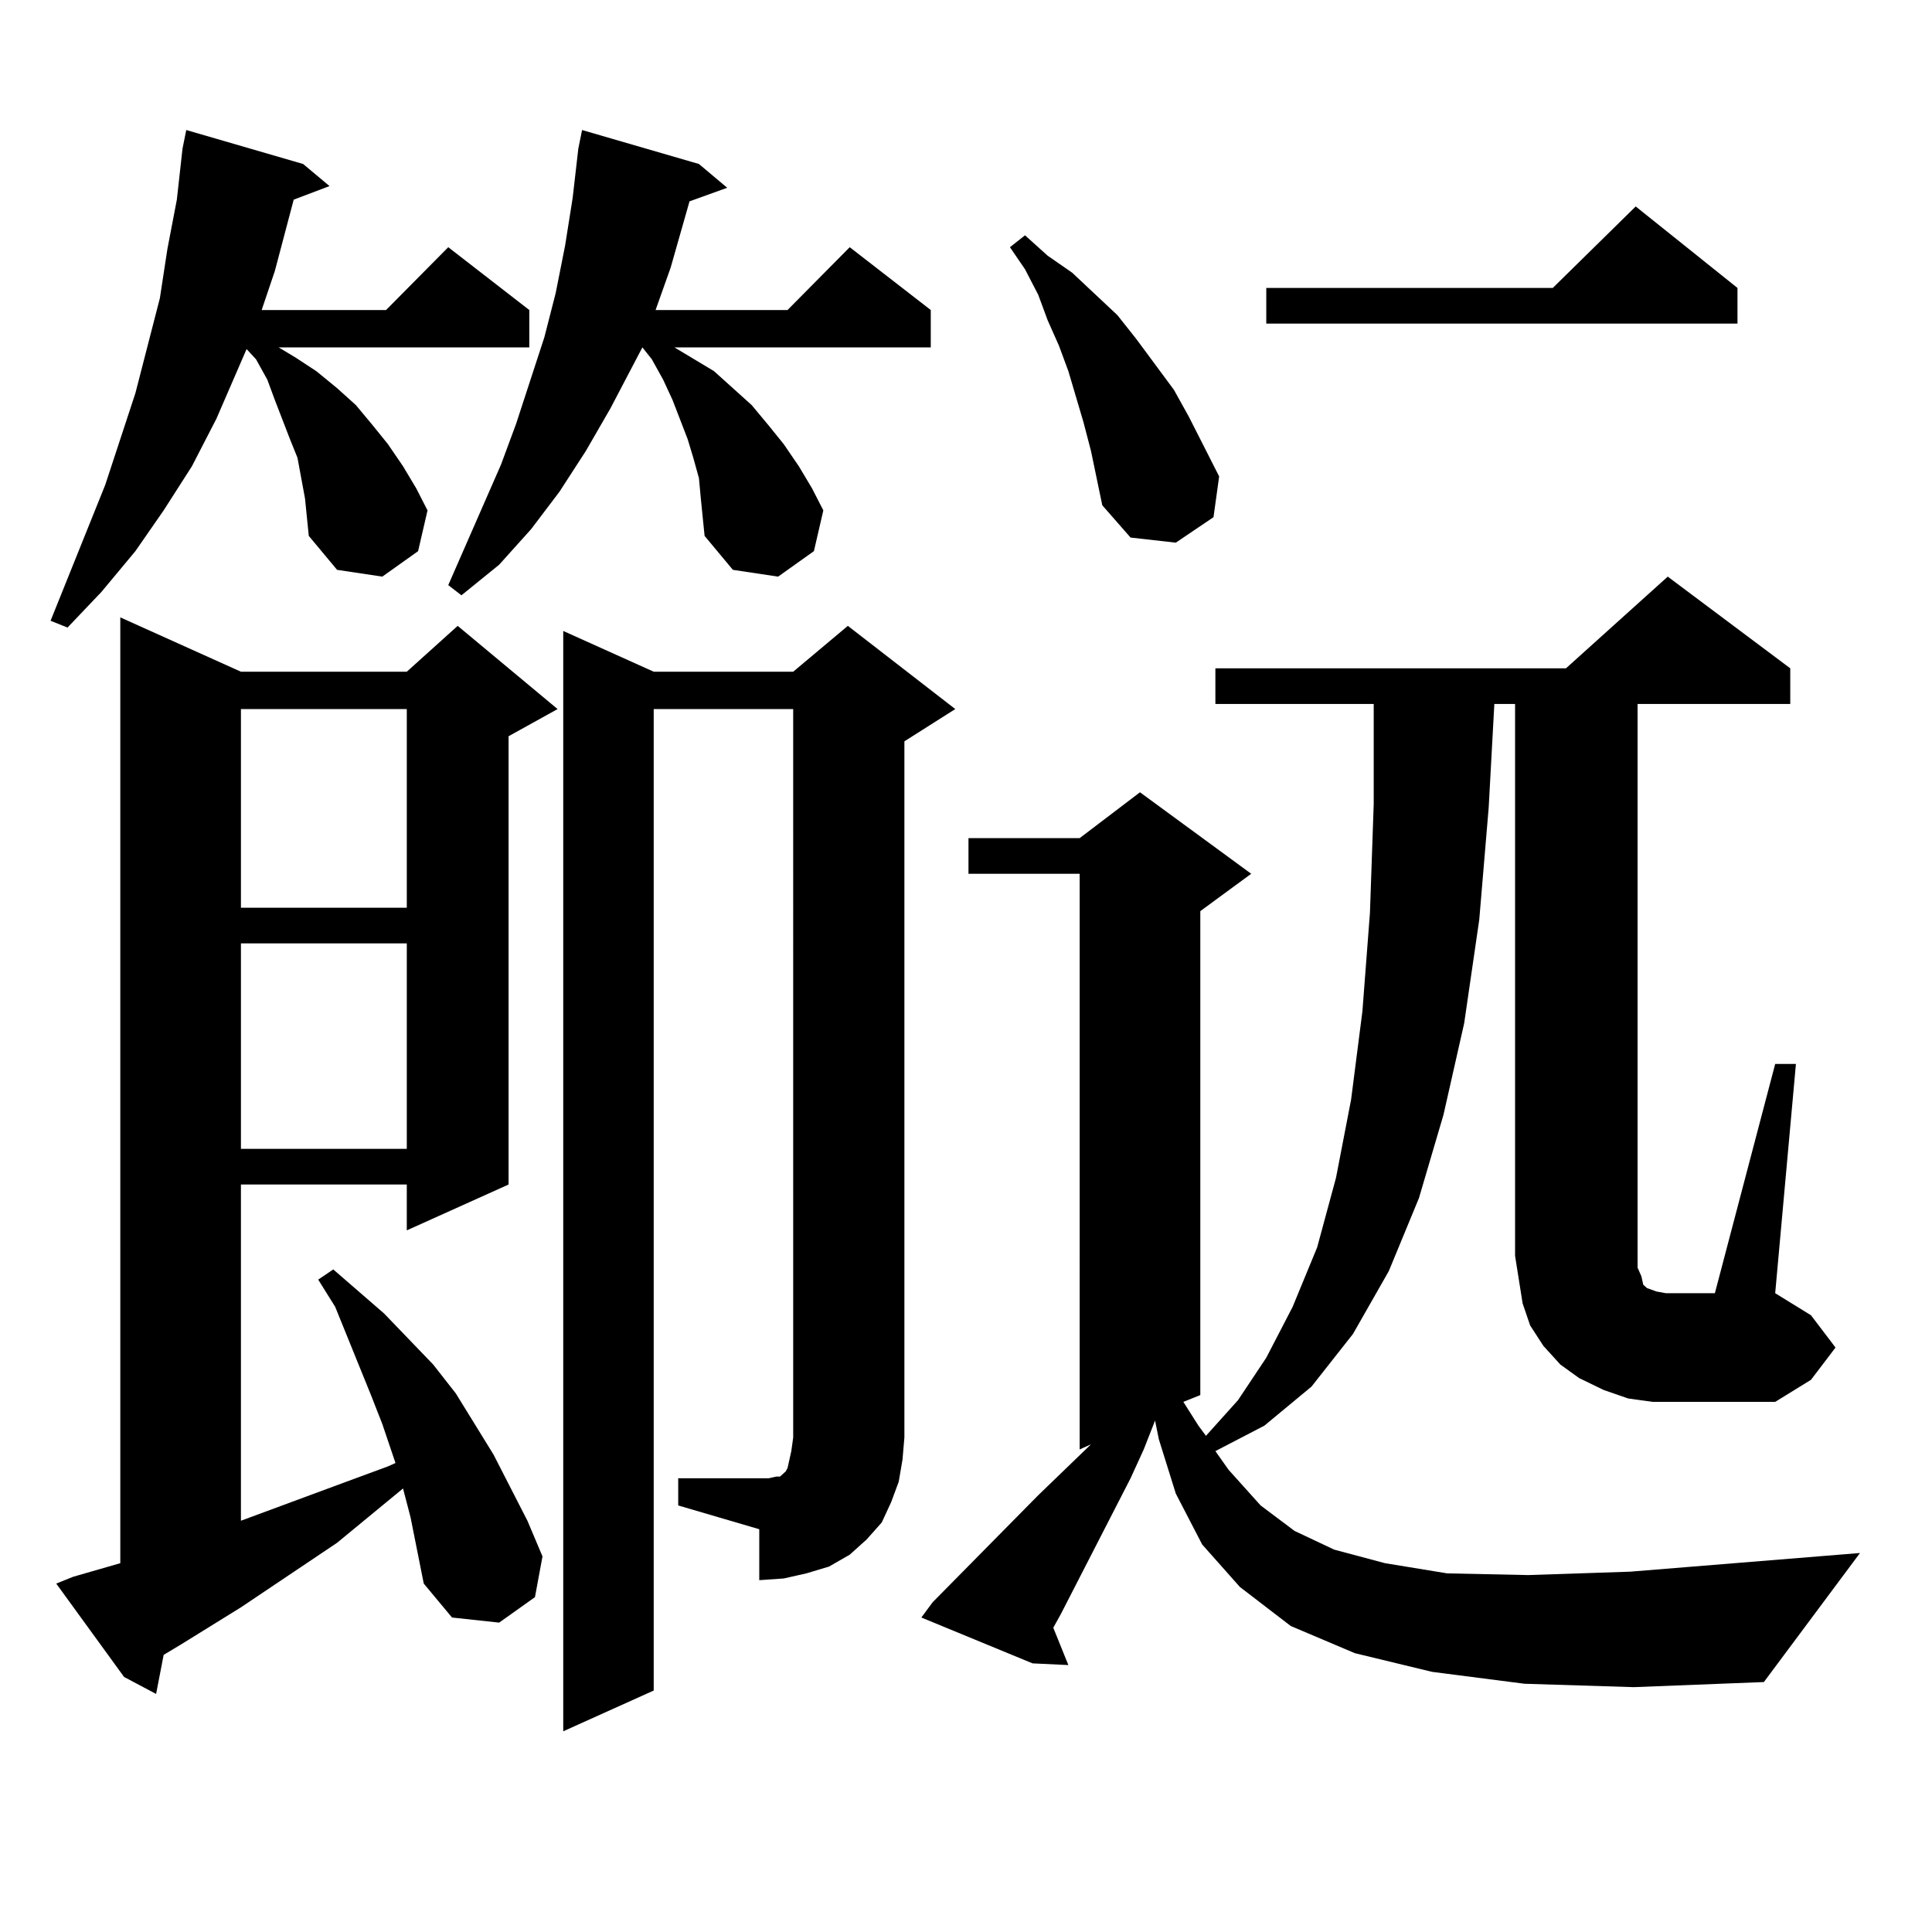
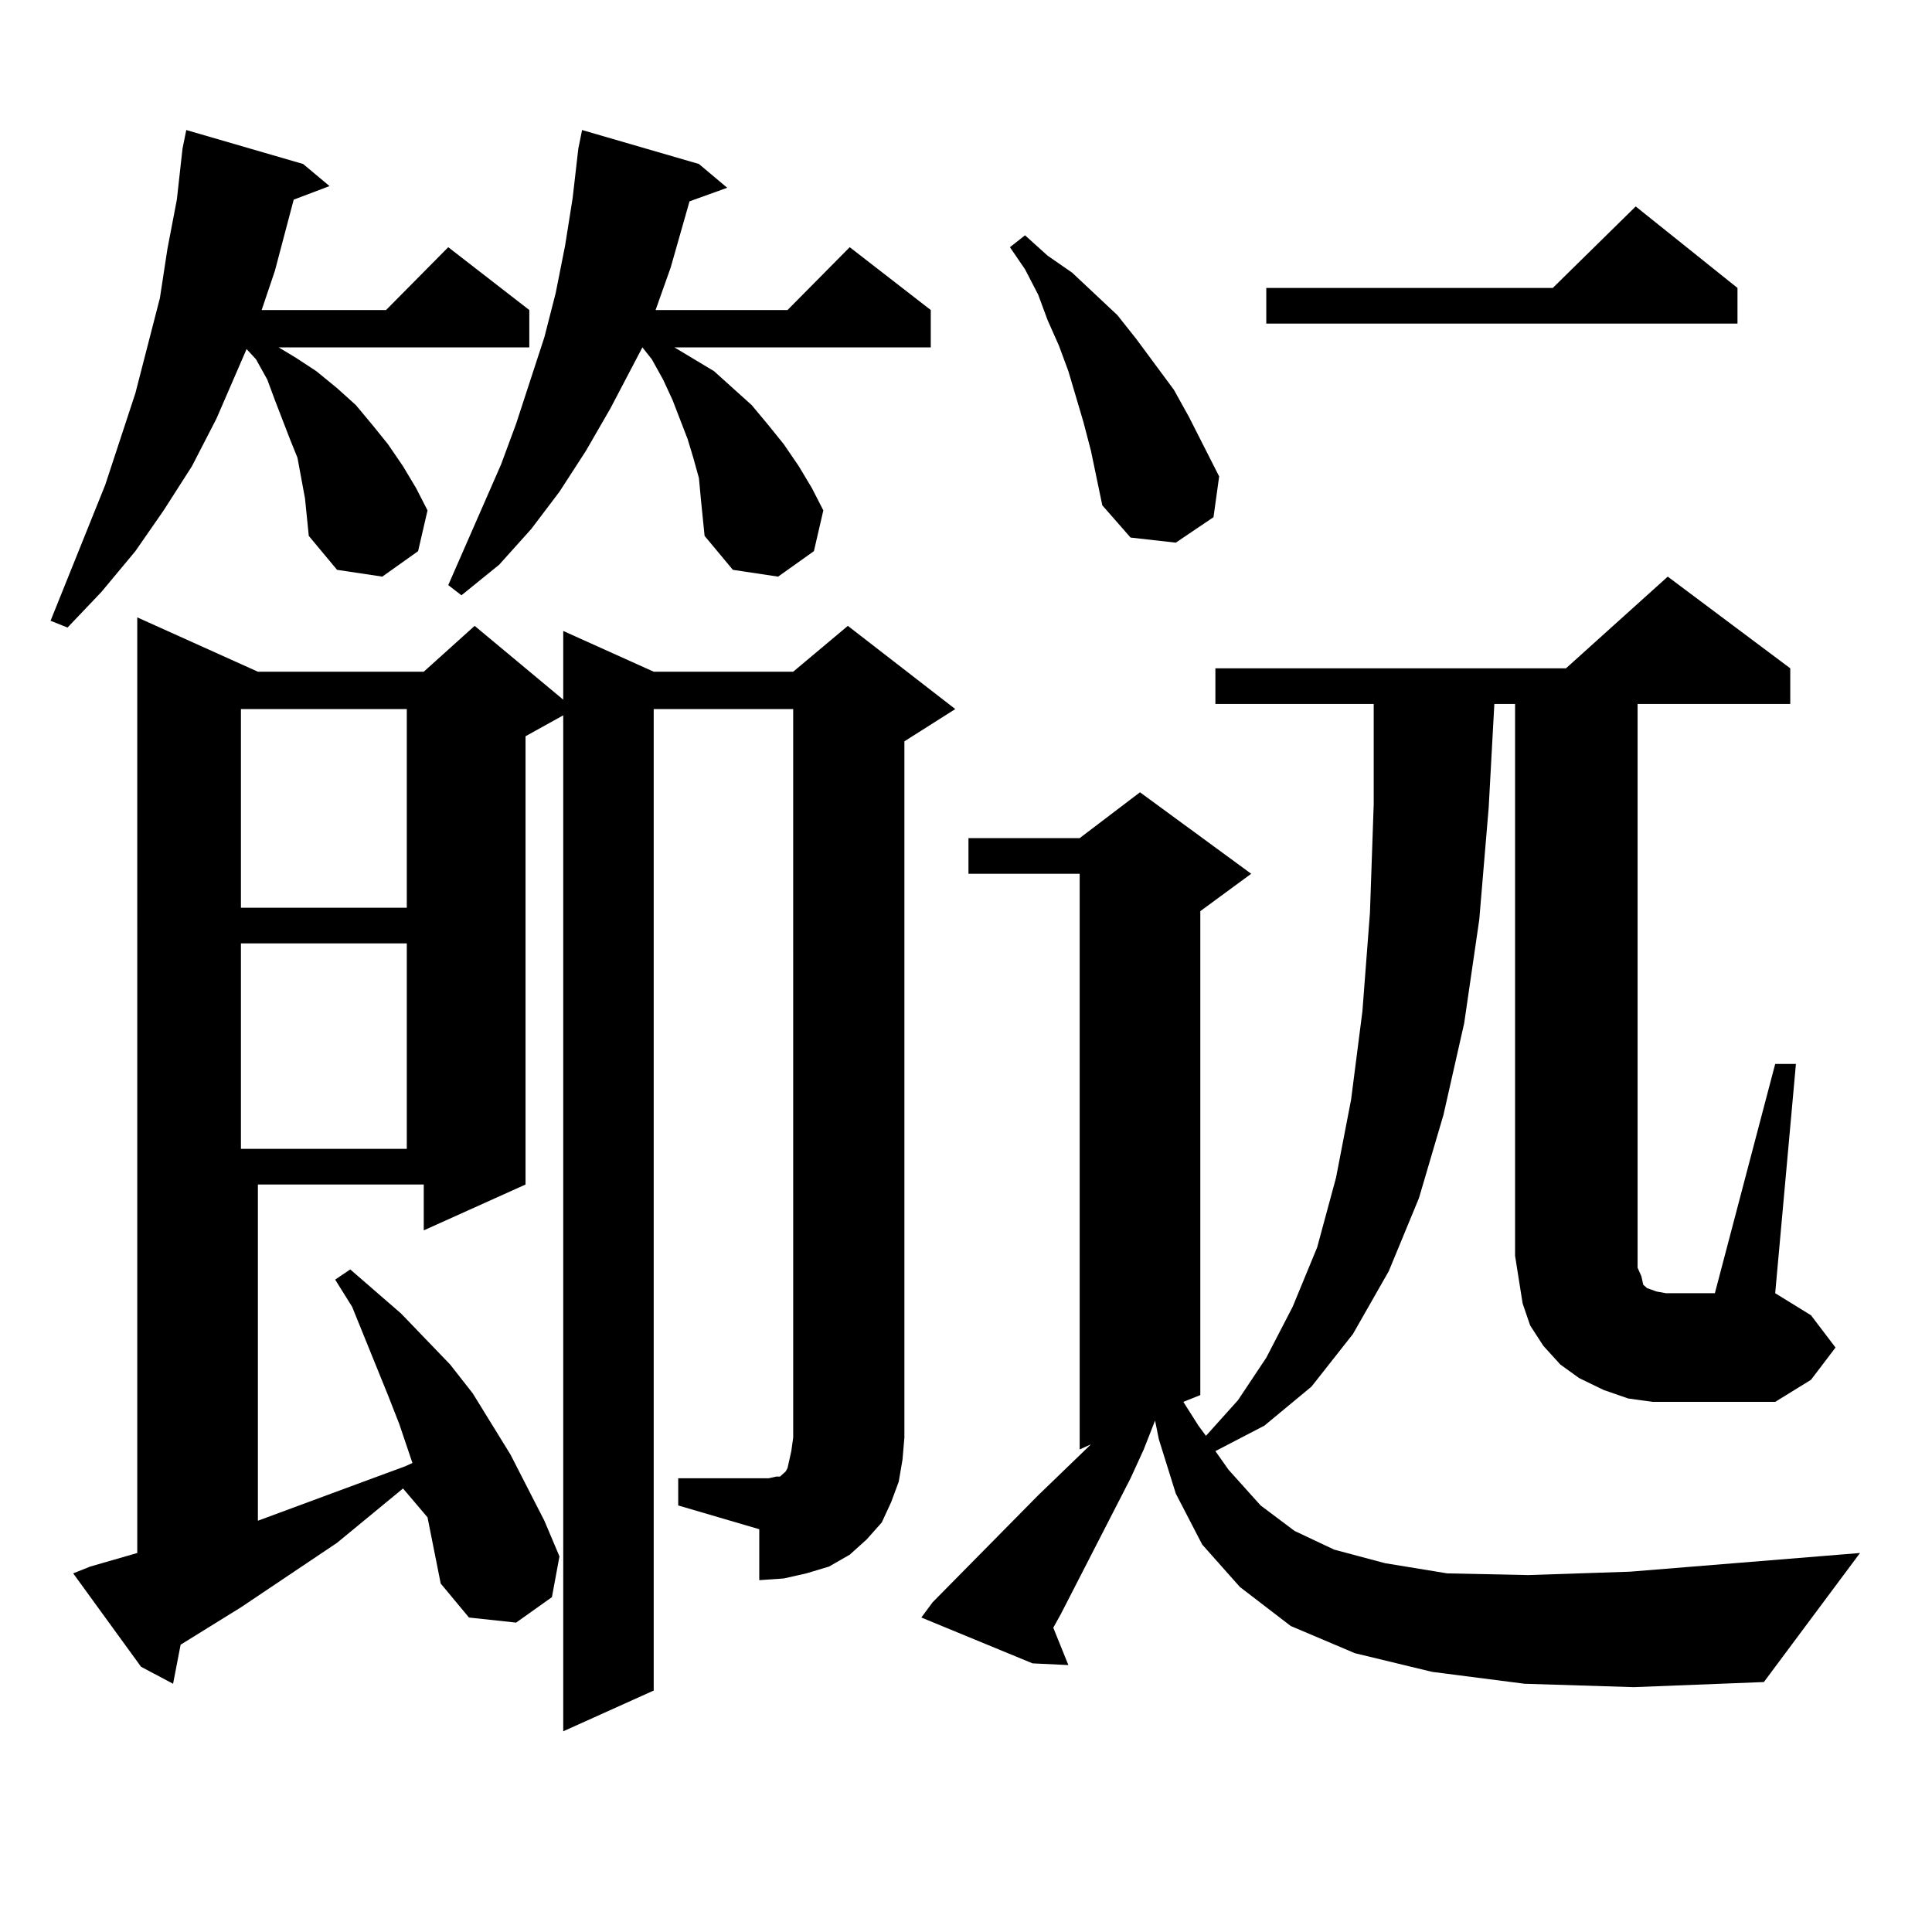
<svg xmlns="http://www.w3.org/2000/svg" version="1.1" id="图层_1" x="0px" y="0px" width="1000px" height="1000px" viewBox="0 0 1000 1000" enable-background="new 0 0 1000 1000" xml:space="preserve">
-   <path d="M157.874,258.027l-1.951-10.547l-1.951-10.547l-3.902-9.668l-7.805-20.215l-3.902-10.547l-5.854-10.547l-4.878-5.273  l-15.609,36.035l-12.683,24.609L84.705,264.18l-14.634,21.094l-17.561,21.094L34.95,324.824l-8.78-3.516l28.292-70.313  l15.609-47.461l12.683-49.219l3.902-25.488l4.878-25.488l2.927-26.367l1.951-9.668l60.486,17.578l13.658,11.426l-18.536,7.031  l-9.756,36.914l-6.829,20.215h64.389l32.194-32.52l41.95,32.52v19.336H144.216l8.78,5.273l10.731,7.031l10.731,8.789l9.756,8.789  l8.78,10.547l7.805,9.668l7.805,11.426l6.829,11.426l5.854,11.426l-4.878,21.094l-18.536,13.184l-23.414-3.516l-14.634-17.578  l-0.976-9.668L157.874,258.027z M208.604,770.43l-34.146,28.125l-49.755,33.398l-31.219,19.336l-8.78,5.273l-3.902,20.215  l-16.585-8.789l-35.121-48.34l8.78-3.516l24.39-7.031V319.551l62.438,28.125h85.852l26.341-23.73l51.706,43.066l-25.365,14.063  v232.031l-52.682,23.73v-23.73h-85.852v174.023l54.633-20.215l21.463-7.91l3.902-1.758l-6.829-20.215l-5.854-14.941l-18.536-45.703  l-8.78-14.063l7.805-5.273l26.341,22.852l12.683,13.184l12.683,13.184l11.707,14.941l9.756,15.82l9.756,15.82l17.561,34.277  l7.805,18.457l-3.902,21.094l-18.536,13.184l-24.39-2.637l-14.634-17.578l-6.829-34.277L208.604,770.43z M124.704,367.012v102.832  h85.852V367.012H124.704z M124.704,488.301v106.348h85.852V488.301H124.704z M361.771,247.48l-2.927-10.547l-2.927-9.668  l-7.805-20.215l-4.878-10.547l-5.854-10.547l-4.878-6.152l-16.585,31.641l-12.683,21.973l-13.658,21.094l-14.634,19.336  l-16.585,18.457l-19.512,15.82l-6.829-5.273l27.316-62.402l7.805-21.094l14.634-44.824l5.854-22.852l4.878-24.609l3.902-24.609  l2.927-25.488l1.951-9.668l60.486,17.578l14.634,12.305l-19.512,7.031l-9.756,34.277l-7.805,21.973h68.291l32.194-32.52l41.95,32.52  v19.336h-132.68l8.78,5.273l11.707,7.031l9.756,8.789l9.756,8.789l8.78,10.547l7.805,9.668l7.805,11.426l6.829,11.426l5.854,11.426  l-4.878,21.094l-18.536,13.184l-23.414-3.516l-14.634-17.578l-1.951-19.336L361.771,247.48z M351.04,765.156h46.828l3.902-0.879  h1.951l1.951-1.758l0.976-0.879l0.976-1.758l0.976-4.395l0.976-4.395l0.976-7.031V367.012h-72.193V875.02l-46.828,21.094V326.582  l46.828,21.094h72.193l28.292-23.73l55.608,43.066l-26.341,16.699v360.352l-0.976,11.426l-1.951,11.426l-3.902,10.547l-4.878,10.547  l-7.805,8.789l-8.78,7.91l-10.731,6.152l-11.707,3.516l-11.707,2.637l-12.683,0.879v-26.367l-41.95-12.305V765.156z   M855.418,725.605l-12.683-1.758l-12.683-4.395l-12.683-6.152l-9.756-7.031l-8.78-9.668l-6.829-10.547l-3.902-11.426l-1.951-12.305  L784.2,650.02V364.375h-10.731l-2.927,53.613l-4.878,58.008l-7.805,53.613l-10.731,47.461l-12.683,43.066l-15.609,37.793  l-18.536,32.52l-21.463,27.246l-24.39,20.215l-25.365,13.184l6.829,9.668l16.585,18.457l17.561,13.184l20.487,9.668l26.341,7.031  l32.194,5.273l41.95,0.879l52.682-1.758l119.021-9.668l-49.755,66.797l-67.315,2.637l-56.584-1.758l-47.804-6.152l-39.999-9.668  l-33.17-14.063l-26.341-20.215l-19.512-21.973l-13.658-26.367l-8.78-28.125l-1.951-9.668l-5.854,14.941l-6.829,14.941  l-36.097,70.313l-3.902,7.031l7.805,19.336l-18.536-0.879l-57.56-23.73l5.854-7.91l54.633-55.371l27.316-26.367l-5.854,2.637  V452.266h-57.56v-18.457h57.56l31.219-23.73l57.56,42.188l-26.341,19.336V722.09l-8.78,3.516l7.805,12.305l3.902,5.273  l16.585-18.457l14.634-21.973l13.658-26.367l12.683-30.762l9.756-36.035l7.805-40.43l5.854-45.703l3.902-50.977l1.951-56.25v-51.855  h-81.949v-18.457h181.459l52.682-47.461l63.413,47.461v18.457h-79.022V650.02v6.152l1.951,4.395l0.976,4.395l1.951,1.758  l4.878,1.758l4.878,0.879h25.365l31.219-118.652h10.731l-10.731,118.652l18.536,11.426l12.683,16.699l-12.683,16.699l-18.536,11.426  h-50.73H855.418z M564.693,233.418l-3.902-14.941l-7.805-26.367l-4.878-13.184l-5.854-13.184l-4.878-13.184l-6.829-13.184  l-7.805-11.426l7.805-6.152l11.707,10.547l12.683,8.789l23.414,21.973l9.756,12.305l19.512,26.367l7.805,14.063l15.609,30.762  l-2.927,21.094l-19.512,13.184l-23.414-2.637l-14.634-16.699l-2.927-14.063L564.693,233.418z M899.319,149.043V167.5H655.423  v-18.457h148.289l42.926-42.188L899.319,149.043z" />
+   <path d="M157.874,258.027l-1.951-10.547l-1.951-10.547l-3.902-9.668l-7.805-20.215l-3.902-10.547l-5.854-10.547l-4.878-5.273  l-15.609,36.035l-12.683,24.609L84.705,264.18l-14.634,21.094l-17.561,21.094L34.95,324.824l-8.78-3.516l28.292-70.313  l15.609-47.461l12.683-49.219l3.902-25.488l4.878-25.488l2.927-26.367l1.951-9.668l60.486,17.578l13.658,11.426l-18.536,7.031  l-9.756,36.914l-6.829,20.215h64.389l32.194-32.52l41.95,32.52v19.336H144.216l8.78,5.273l10.731,7.031l10.731,8.789l9.756,8.789  l8.78,10.547l7.805,9.668l7.805,11.426l6.829,11.426l5.854,11.426l-4.878,21.094l-18.536,13.184l-23.414-3.516l-14.634-17.578  l-0.976-9.668L157.874,258.027z M208.604,770.43l-34.146,28.125l-49.755,33.398l-31.219,19.336l-3.902,20.215  l-16.585-8.789l-35.121-48.34l8.78-3.516l24.39-7.031V319.551l62.438,28.125h85.852l26.341-23.73l51.706,43.066l-25.365,14.063  v232.031l-52.682,23.73v-23.73h-85.852v174.023l54.633-20.215l21.463-7.91l3.902-1.758l-6.829-20.215l-5.854-14.941l-18.536-45.703  l-8.78-14.063l7.805-5.273l26.341,22.852l12.683,13.184l12.683,13.184l11.707,14.941l9.756,15.82l9.756,15.82l17.561,34.277  l7.805,18.457l-3.902,21.094l-18.536,13.184l-24.39-2.637l-14.634-17.578l-6.829-34.277L208.604,770.43z M124.704,367.012v102.832  h85.852V367.012H124.704z M124.704,488.301v106.348h85.852V488.301H124.704z M361.771,247.48l-2.927-10.547l-2.927-9.668  l-7.805-20.215l-4.878-10.547l-5.854-10.547l-4.878-6.152l-16.585,31.641l-12.683,21.973l-13.658,21.094l-14.634,19.336  l-16.585,18.457l-19.512,15.82l-6.829-5.273l27.316-62.402l7.805-21.094l14.634-44.824l5.854-22.852l4.878-24.609l3.902-24.609  l2.927-25.488l1.951-9.668l60.486,17.578l14.634,12.305l-19.512,7.031l-9.756,34.277l-7.805,21.973h68.291l32.194-32.52l41.95,32.52  v19.336h-132.68l8.78,5.273l11.707,7.031l9.756,8.789l9.756,8.789l8.78,10.547l7.805,9.668l7.805,11.426l6.829,11.426l5.854,11.426  l-4.878,21.094l-18.536,13.184l-23.414-3.516l-14.634-17.578l-1.951-19.336L361.771,247.48z M351.04,765.156h46.828l3.902-0.879  h1.951l1.951-1.758l0.976-0.879l0.976-1.758l0.976-4.395l0.976-4.395l0.976-7.031V367.012h-72.193V875.02l-46.828,21.094V326.582  l46.828,21.094h72.193l28.292-23.73l55.608,43.066l-26.341,16.699v360.352l-0.976,11.426l-1.951,11.426l-3.902,10.547l-4.878,10.547  l-7.805,8.789l-8.78,7.91l-10.731,6.152l-11.707,3.516l-11.707,2.637l-12.683,0.879v-26.367l-41.95-12.305V765.156z   M855.418,725.605l-12.683-1.758l-12.683-4.395l-12.683-6.152l-9.756-7.031l-8.78-9.668l-6.829-10.547l-3.902-11.426l-1.951-12.305  L784.2,650.02V364.375h-10.731l-2.927,53.613l-4.878,58.008l-7.805,53.613l-10.731,47.461l-12.683,43.066l-15.609,37.793  l-18.536,32.52l-21.463,27.246l-24.39,20.215l-25.365,13.184l6.829,9.668l16.585,18.457l17.561,13.184l20.487,9.668l26.341,7.031  l32.194,5.273l41.95,0.879l52.682-1.758l119.021-9.668l-49.755,66.797l-67.315,2.637l-56.584-1.758l-47.804-6.152l-39.999-9.668  l-33.17-14.063l-26.341-20.215l-19.512-21.973l-13.658-26.367l-8.78-28.125l-1.951-9.668l-5.854,14.941l-6.829,14.941  l-36.097,70.313l-3.902,7.031l7.805,19.336l-18.536-0.879l-57.56-23.73l5.854-7.91l54.633-55.371l27.316-26.367l-5.854,2.637  V452.266h-57.56v-18.457h57.56l31.219-23.73l57.56,42.188l-26.341,19.336V722.09l-8.78,3.516l7.805,12.305l3.902,5.273  l16.585-18.457l14.634-21.973l13.658-26.367l12.683-30.762l9.756-36.035l7.805-40.43l5.854-45.703l3.902-50.977l1.951-56.25v-51.855  h-81.949v-18.457h181.459l52.682-47.461l63.413,47.461v18.457h-79.022V650.02v6.152l1.951,4.395l0.976,4.395l1.951,1.758  l4.878,1.758l4.878,0.879h25.365l31.219-118.652h10.731l-10.731,118.652l18.536,11.426l12.683,16.699l-12.683,16.699l-18.536,11.426  h-50.73H855.418z M564.693,233.418l-3.902-14.941l-7.805-26.367l-4.878-13.184l-5.854-13.184l-4.878-13.184l-6.829-13.184  l-7.805-11.426l7.805-6.152l11.707,10.547l12.683,8.789l23.414,21.973l9.756,12.305l19.512,26.367l7.805,14.063l15.609,30.762  l-2.927,21.094l-19.512,13.184l-23.414-2.637l-14.634-16.699l-2.927-14.063L564.693,233.418z M899.319,149.043V167.5H655.423  v-18.457h148.289l42.926-42.188L899.319,149.043z" />
</svg>